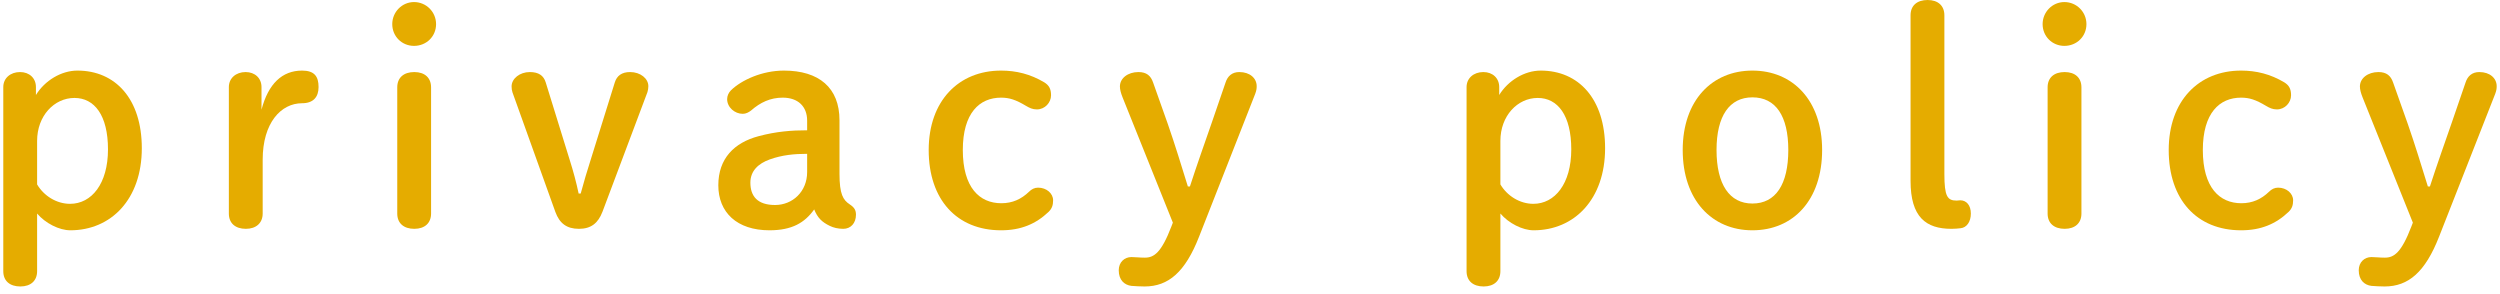
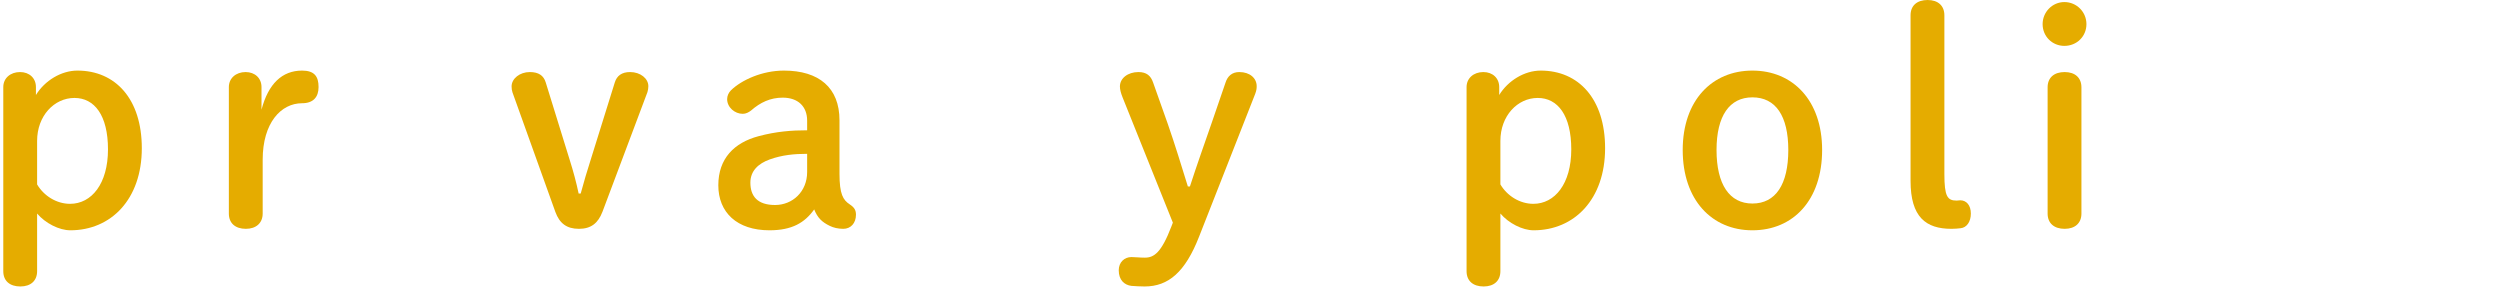
<svg xmlns="http://www.w3.org/2000/svg" width="153" height="18" viewBox="0 0 153 18" fill="none">
-   <path d="M147.667 13.626L144.589 5.958C144.481 5.688 144.427 5.472 144.427 5.292C144.427 4.788 144.913 4.41 145.561 4.41C146.047 4.41 146.317 4.626 146.461 5.058L147.361 7.596C147.811 8.892 148.189 10.134 148.585 11.412H148.711C149.143 10.08 149.593 8.82 150.061 7.47L150.889 5.058C151.015 4.662 151.285 4.41 151.735 4.41C152.383 4.41 152.797 4.788 152.797 5.274C152.797 5.436 152.779 5.544 152.707 5.742L149.269 14.49C148.423 16.65 147.397 17.532 145.939 17.532C145.669 17.532 145.381 17.514 145.129 17.496C144.697 17.442 144.355 17.136 144.355 16.542C144.355 16.038 144.715 15.732 145.129 15.732C145.363 15.732 145.615 15.768 145.957 15.768C146.515 15.768 146.965 15.462 147.577 13.86L147.667 13.626Z" fill="#E5AC00" />
-   <path d="M140.339 12.258C140.339 12.564 140.267 12.762 140.069 12.96C139.277 13.716 138.359 14.094 137.153 14.094C134.453 14.094 132.725 12.222 132.725 9.18C132.725 6.174 134.561 4.32 137.153 4.32C138.089 4.32 138.953 4.536 139.799 5.04C140.087 5.22 140.213 5.436 140.213 5.832C140.213 6.282 139.835 6.696 139.349 6.696C139.079 6.696 138.899 6.606 138.683 6.48C138.053 6.102 137.657 5.976 137.153 5.976C135.839 5.976 134.813 6.912 134.813 9.18C134.813 11.484 135.839 12.438 137.171 12.438C137.855 12.438 138.395 12.186 138.863 11.736C139.025 11.574 139.205 11.484 139.421 11.484C139.943 11.484 140.339 11.844 140.339 12.258Z" fill="#E5AC00" />
  <path d="M125.314 13.068V5.346C125.314 4.752 125.71 4.41 126.358 4.41C127.006 4.41 127.384 4.77 127.384 5.346V13.068C127.384 13.644 127.006 14.004 126.358 14.004C125.71 14.004 125.314 13.662 125.314 13.068ZM126.34 0.126C127.096 0.126 127.69 0.738 127.69 1.476C127.69 2.232 127.096 2.808 126.34 2.808C125.602 2.808 125.008 2.232 125.008 1.476C125.008 0.738 125.602 0.126 126.34 0.126Z" fill="#E5AC00" />
  <path d="M116.926 11.07V0.936C116.926 0.342 117.322 0 117.97 0C118.618 0 118.996 0.36 118.996 0.936V10.638C118.996 12.024 119.176 12.276 119.752 12.276C119.824 12.276 119.896 12.258 119.968 12.258C120.346 12.258 120.616 12.564 120.616 13.068C120.616 13.572 120.364 13.932 119.986 13.968C119.842 13.986 119.626 14.004 119.428 14.004C117.862 14.004 116.926 13.284 116.926 11.07Z" fill="#E5AC00" />
  <path d="M107.248 14.094C104.764 14.094 102.982 12.24 102.982 9.18C102.982 6.138 104.782 4.32 107.248 4.32C109.714 4.32 111.514 6.138 111.514 9.18C111.514 12.24 109.75 14.094 107.248 14.094ZM107.248 12.456C108.67 12.456 109.444 11.286 109.444 9.18C109.444 7.092 108.67 5.958 107.248 5.958C105.844 5.958 105.052 7.092 105.052 9.18C105.052 11.286 105.844 12.456 107.248 12.456Z" fill="#E5AC00" />
  <path d="M89.754 16.596V5.328C89.754 4.788 90.186 4.41 90.78 4.41C91.356 4.41 91.752 4.788 91.752 5.328V5.814C92.292 4.932 93.3 4.32 94.29 4.32C96.612 4.32 98.232 6.048 98.232 9.072C98.232 12.204 96.342 14.094 93.858 14.094C93.174 14.094 92.328 13.662 91.824 13.068V16.596C91.824 17.172 91.446 17.532 90.798 17.532C90.15 17.532 89.754 17.19 89.754 16.596ZM91.824 8.622V11.286C92.238 11.988 93.012 12.474 93.84 12.474C95.154 12.474 96.162 11.25 96.162 9.144C96.162 7.056 95.334 5.994 94.11 5.994C92.868 5.994 91.824 7.092 91.824 8.622Z" fill="#E5AC00" />
  <path d="M71.779 13.626L68.701 5.958C68.593 5.688 68.539 5.472 68.539 5.292C68.539 4.788 69.025 4.41 69.673 4.41C70.159 4.41 70.429 4.626 70.573 5.058L71.473 7.596C71.923 8.892 72.301 10.134 72.697 11.412H72.823C73.255 10.08 73.705 8.82 74.173 7.47L75.001 5.058C75.127 4.662 75.397 4.41 75.847 4.41C76.495 4.41 76.909 4.788 76.909 5.274C76.909 5.436 76.891 5.544 76.819 5.742L73.381 14.49C72.535 16.65 71.509 17.532 70.051 17.532C69.781 17.532 69.493 17.514 69.241 17.496C68.809 17.442 68.467 17.136 68.467 16.542C68.467 16.038 68.827 15.732 69.241 15.732C69.475 15.732 69.727 15.768 70.069 15.768C70.627 15.768 71.077 15.462 71.689 13.86L71.779 13.626Z" fill="#E5AC00" />
-   <path d="M64.45 12.258C64.45 12.564 64.378 12.762 64.18 12.96C63.388 13.716 62.47 14.094 61.264 14.094C58.564 14.094 56.836 12.222 56.836 9.18C56.836 6.174 58.672 4.32 61.264 4.32C62.2 4.32 63.064 4.536 63.91 5.04C64.198 5.22 64.324 5.436 64.324 5.832C64.324 6.282 63.946 6.696 63.46 6.696C63.19 6.696 63.01 6.606 62.794 6.48C62.164 6.102 61.768 5.976 61.264 5.976C59.95 5.976 58.924 6.912 58.924 9.18C58.924 11.484 59.95 12.438 61.282 12.438C61.966 12.438 62.506 12.186 62.974 11.736C63.136 11.574 63.316 11.484 63.532 11.484C64.054 11.484 64.45 11.844 64.45 12.258Z" fill="#E5AC00" />
  <path d="M49.397 7.974V7.38C49.397 6.516 48.839 5.976 47.903 5.976C47.147 5.976 46.535 6.264 45.959 6.768C45.815 6.876 45.653 6.966 45.455 6.966C44.969 6.966 44.501 6.57 44.501 6.066C44.501 5.868 44.591 5.67 44.735 5.526C45.383 4.896 46.643 4.32 47.975 4.32C50.117 4.32 51.377 5.364 51.377 7.362V10.638C51.377 11.88 51.593 12.24 52.007 12.51C52.277 12.69 52.385 12.852 52.385 13.14C52.385 13.662 52.061 14.004 51.611 14.004C51.287 14.004 50.999 13.932 50.783 13.824C50.297 13.59 50.027 13.32 49.829 12.816C49.253 13.626 48.479 14.094 47.093 14.094C45.095 14.094 43.961 12.996 43.961 11.34C43.961 9.702 44.933 8.73 46.427 8.334C47.507 8.046 48.443 7.974 49.397 7.974ZM49.397 10.53V9.414C48.605 9.414 47.867 9.486 47.111 9.756C46.409 10.008 45.923 10.458 45.923 11.178C45.923 12.006 46.355 12.546 47.435 12.546C48.497 12.546 49.397 11.736 49.397 10.53Z" fill="#E5AC00" />
  <path d="M39.625 5.634L36.871 12.96C36.601 13.662 36.169 14.004 35.431 14.004C34.675 14.004 34.243 13.662 33.991 12.978L31.363 5.652C31.327 5.544 31.309 5.418 31.309 5.292C31.309 4.806 31.813 4.41 32.425 4.41C32.965 4.41 33.271 4.626 33.397 5.04L34.873 9.81C35.089 10.494 35.269 11.16 35.413 11.844H35.539C35.737 11.124 35.917 10.494 36.151 9.774L37.627 5.04C37.753 4.644 38.041 4.41 38.563 4.41C39.193 4.41 39.679 4.806 39.679 5.274C39.679 5.382 39.661 5.526 39.625 5.634Z" fill="#E5AC00" />
-   <path d="M24.312 13.068V5.346C24.312 4.752 24.708 4.41 25.356 4.41C26.004 4.41 26.382 4.77 26.382 5.346V13.068C26.382 13.644 26.004 14.004 25.356 14.004C24.708 14.004 24.312 13.662 24.312 13.068ZM25.338 0.126C26.094 0.126 26.688 0.738 26.688 1.476C26.688 2.232 26.094 2.808 25.338 2.808C24.6 2.808 24.006 2.232 24.006 1.476C24.006 0.738 24.6 0.126 25.338 0.126Z" fill="#E5AC00" />
  <path d="M16.076 9.774V13.068C16.076 13.644 15.68 14.004 15.05 14.004C14.402 14.004 14.006 13.662 14.006 13.068V5.328C14.006 4.788 14.438 4.41 15.032 4.41C15.608 4.41 16.004 4.788 16.004 5.328V6.714C16.418 5.13 17.264 4.32 18.488 4.32C19.244 4.32 19.496 4.68 19.496 5.328C19.496 5.94 19.172 6.318 18.488 6.318C17.192 6.318 16.076 7.524 16.076 9.774Z" fill="#E5AC00" />
  <path d="M0.201 16.596V5.328C0.201 4.788 0.633 4.41 1.227 4.41C1.803 4.41 2.199 4.788 2.199 5.328V5.814C2.739 4.932 3.747 4.32 4.737 4.32C7.059 4.32 8.679 6.048 8.679 9.072C8.679 12.204 6.789 14.094 4.305 14.094C3.621 14.094 2.775 13.662 2.271 13.068V16.596C2.271 17.172 1.893 17.532 1.245 17.532C0.597 17.532 0.201 17.19 0.201 16.596ZM2.271 8.622V11.286C2.685 11.988 3.459 12.474 4.287 12.474C5.601 12.474 6.609 11.25 6.609 9.144C6.609 7.056 5.781 5.994 4.557 5.994C3.315 5.994 2.271 7.092 2.271 8.622Z" fill="#E5AC00" />
</svg>